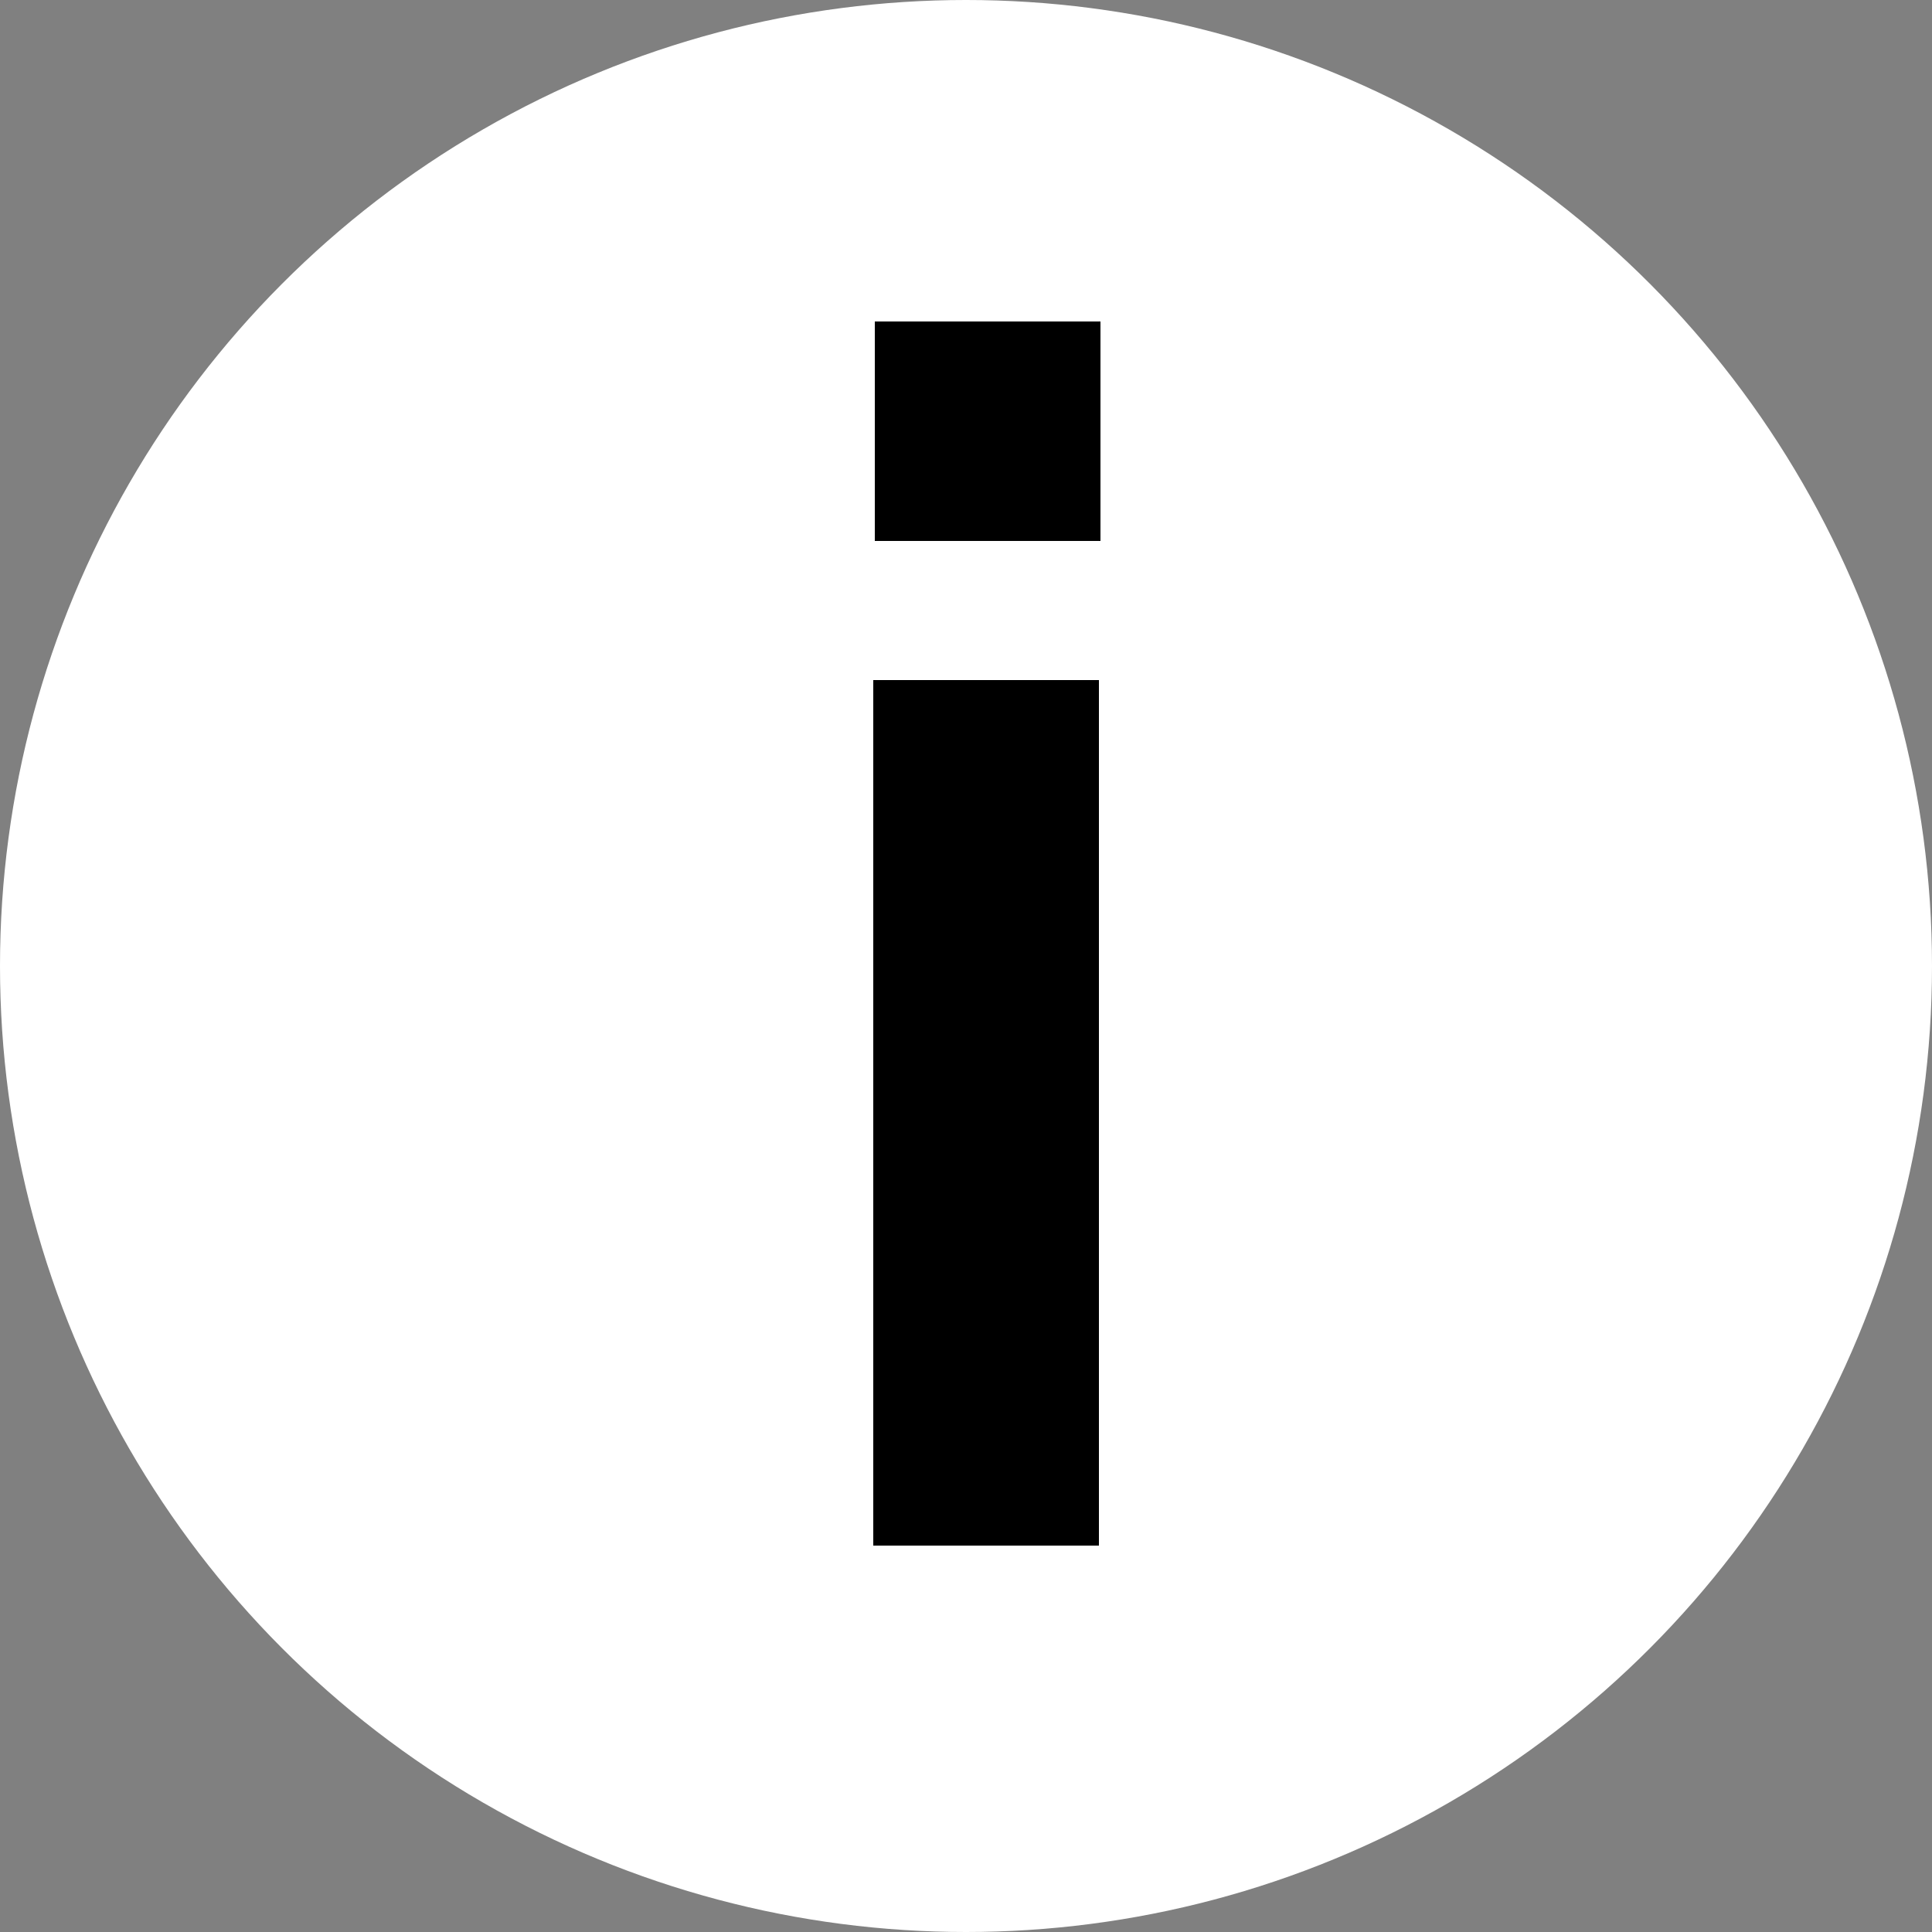
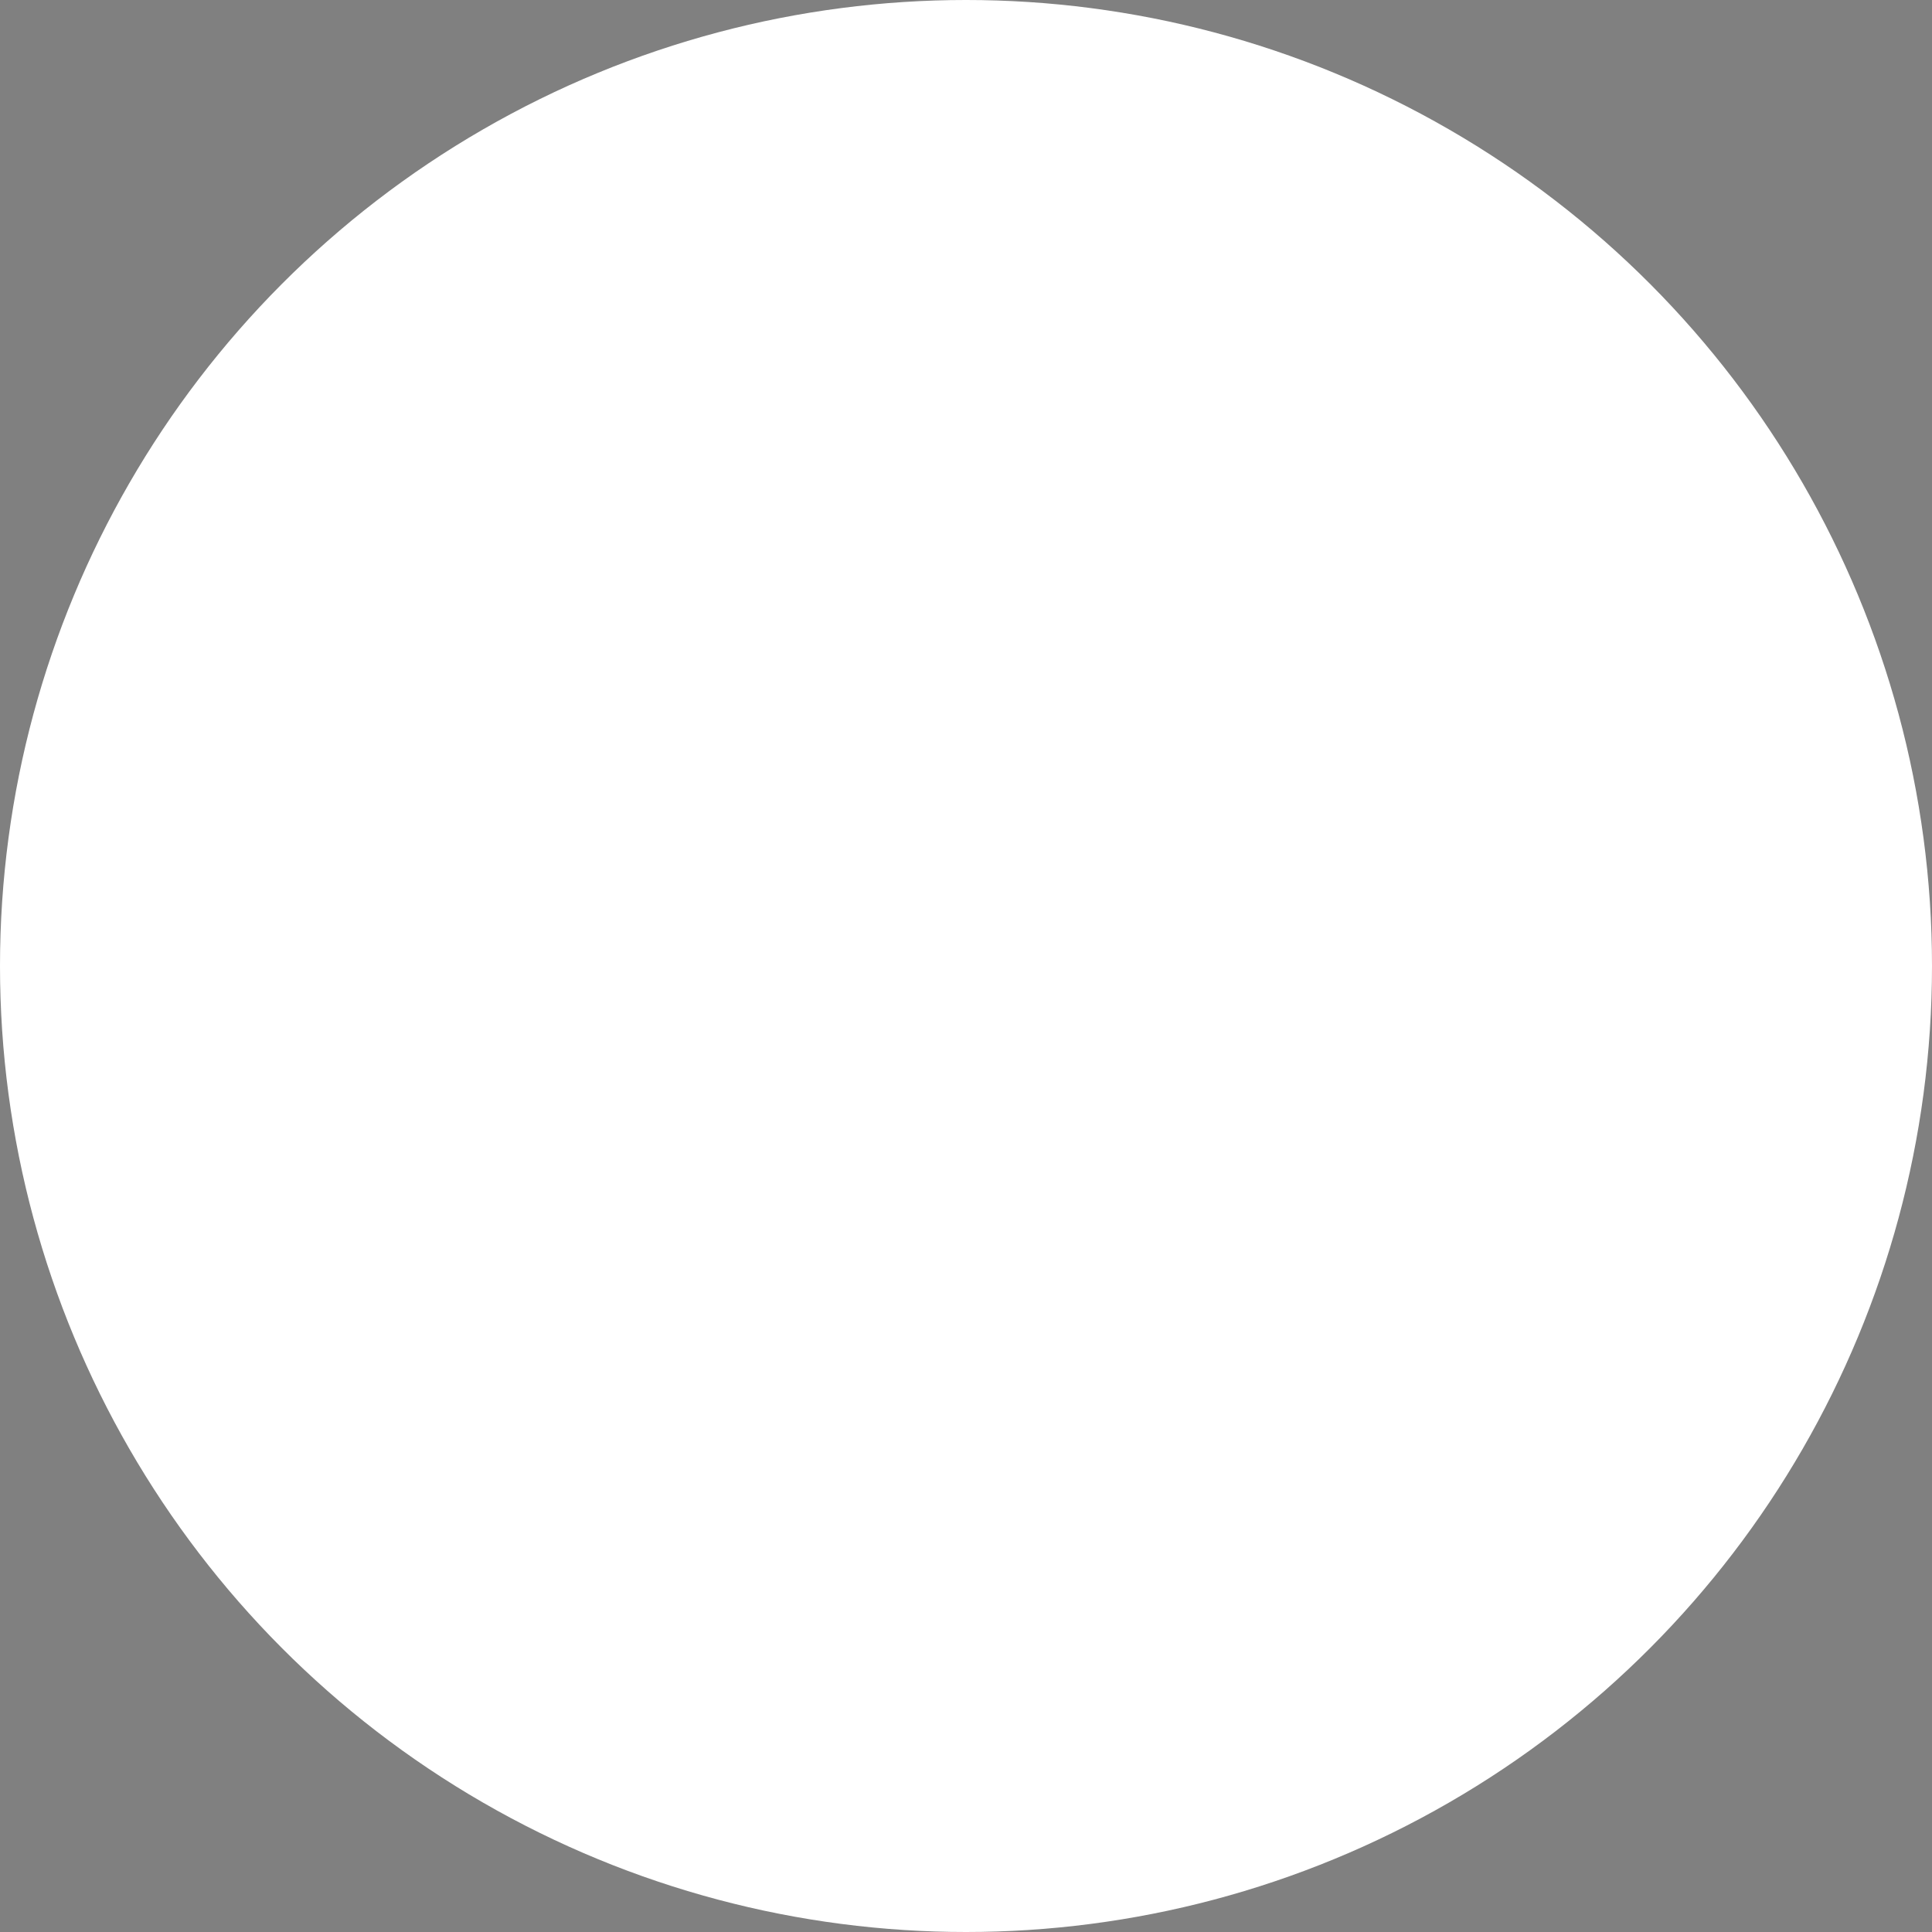
<svg xmlns="http://www.w3.org/2000/svg" width="20" height="20" viewBox="0 0 20 20" fill="none">
  <rect x="0" y="0" width="20" height="20" fill="#808080" stroke="none" />
  <circle cx="10" cy="10" r="10" fill="white" />
-   <path d="M9.056 5.6V3.328H11.392V5.6H9.056ZM9.04 7.04H11.376V16H9.04V7.04Z" fill="black" />
</svg>